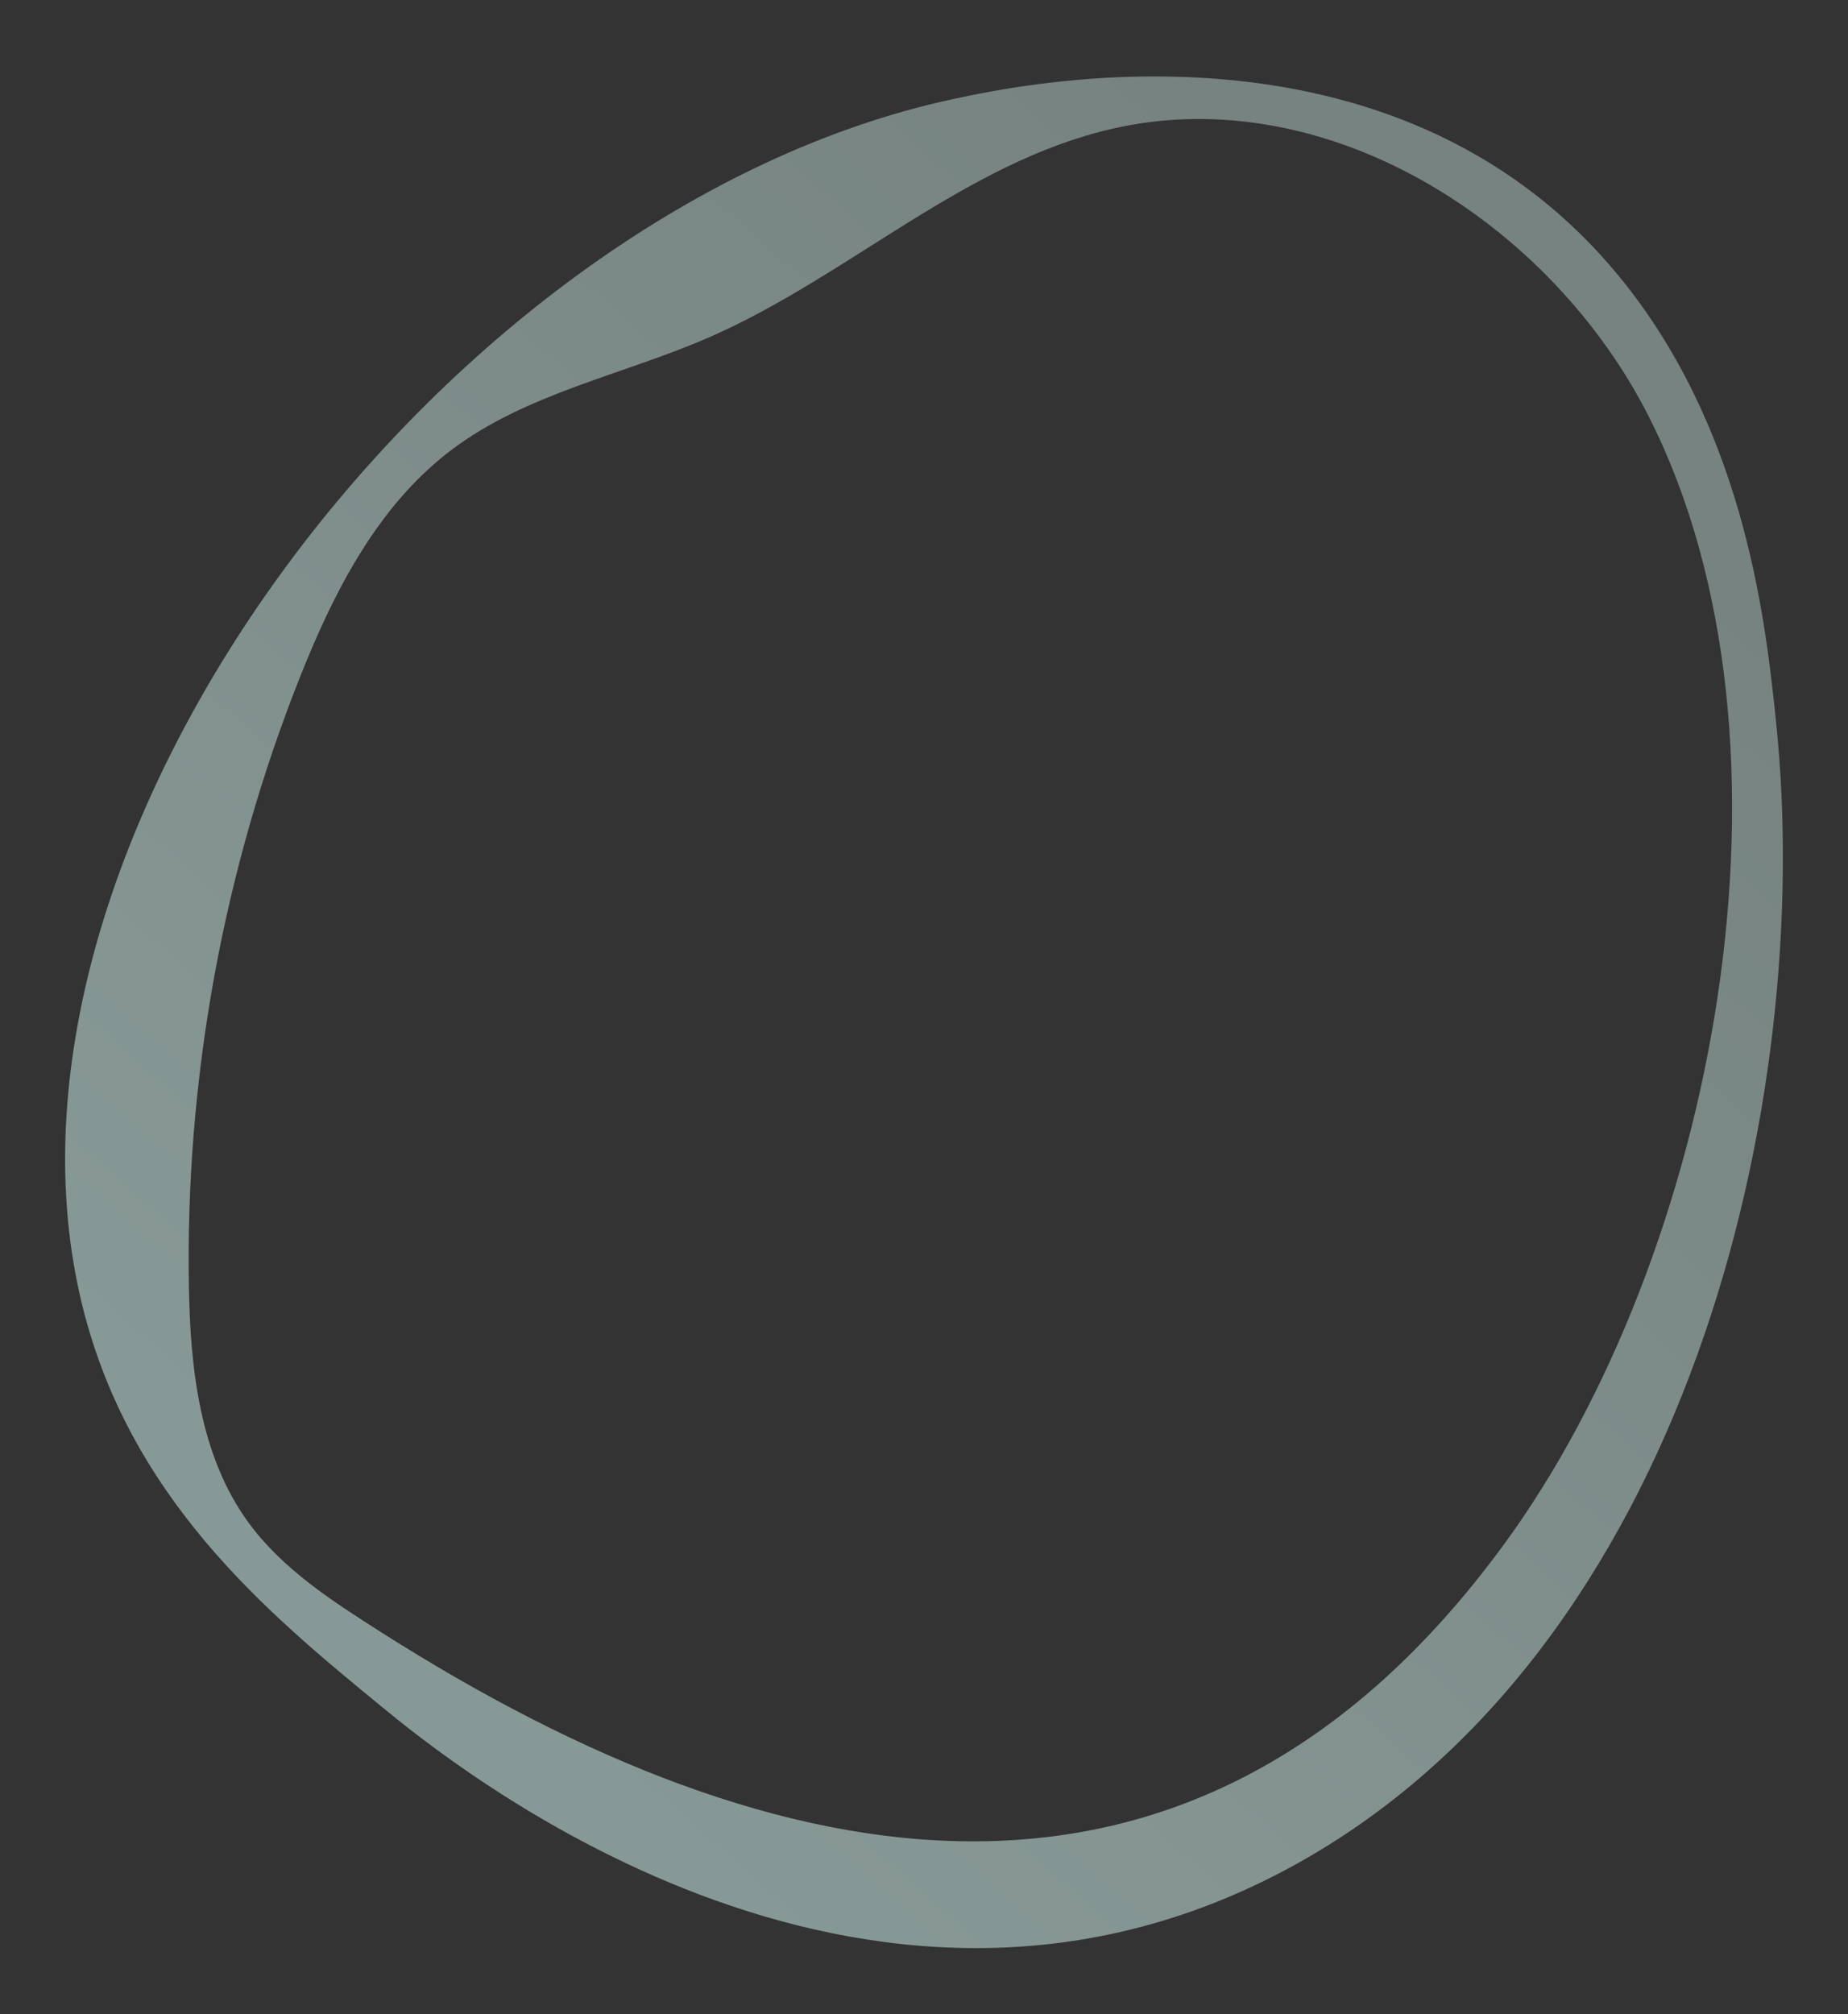
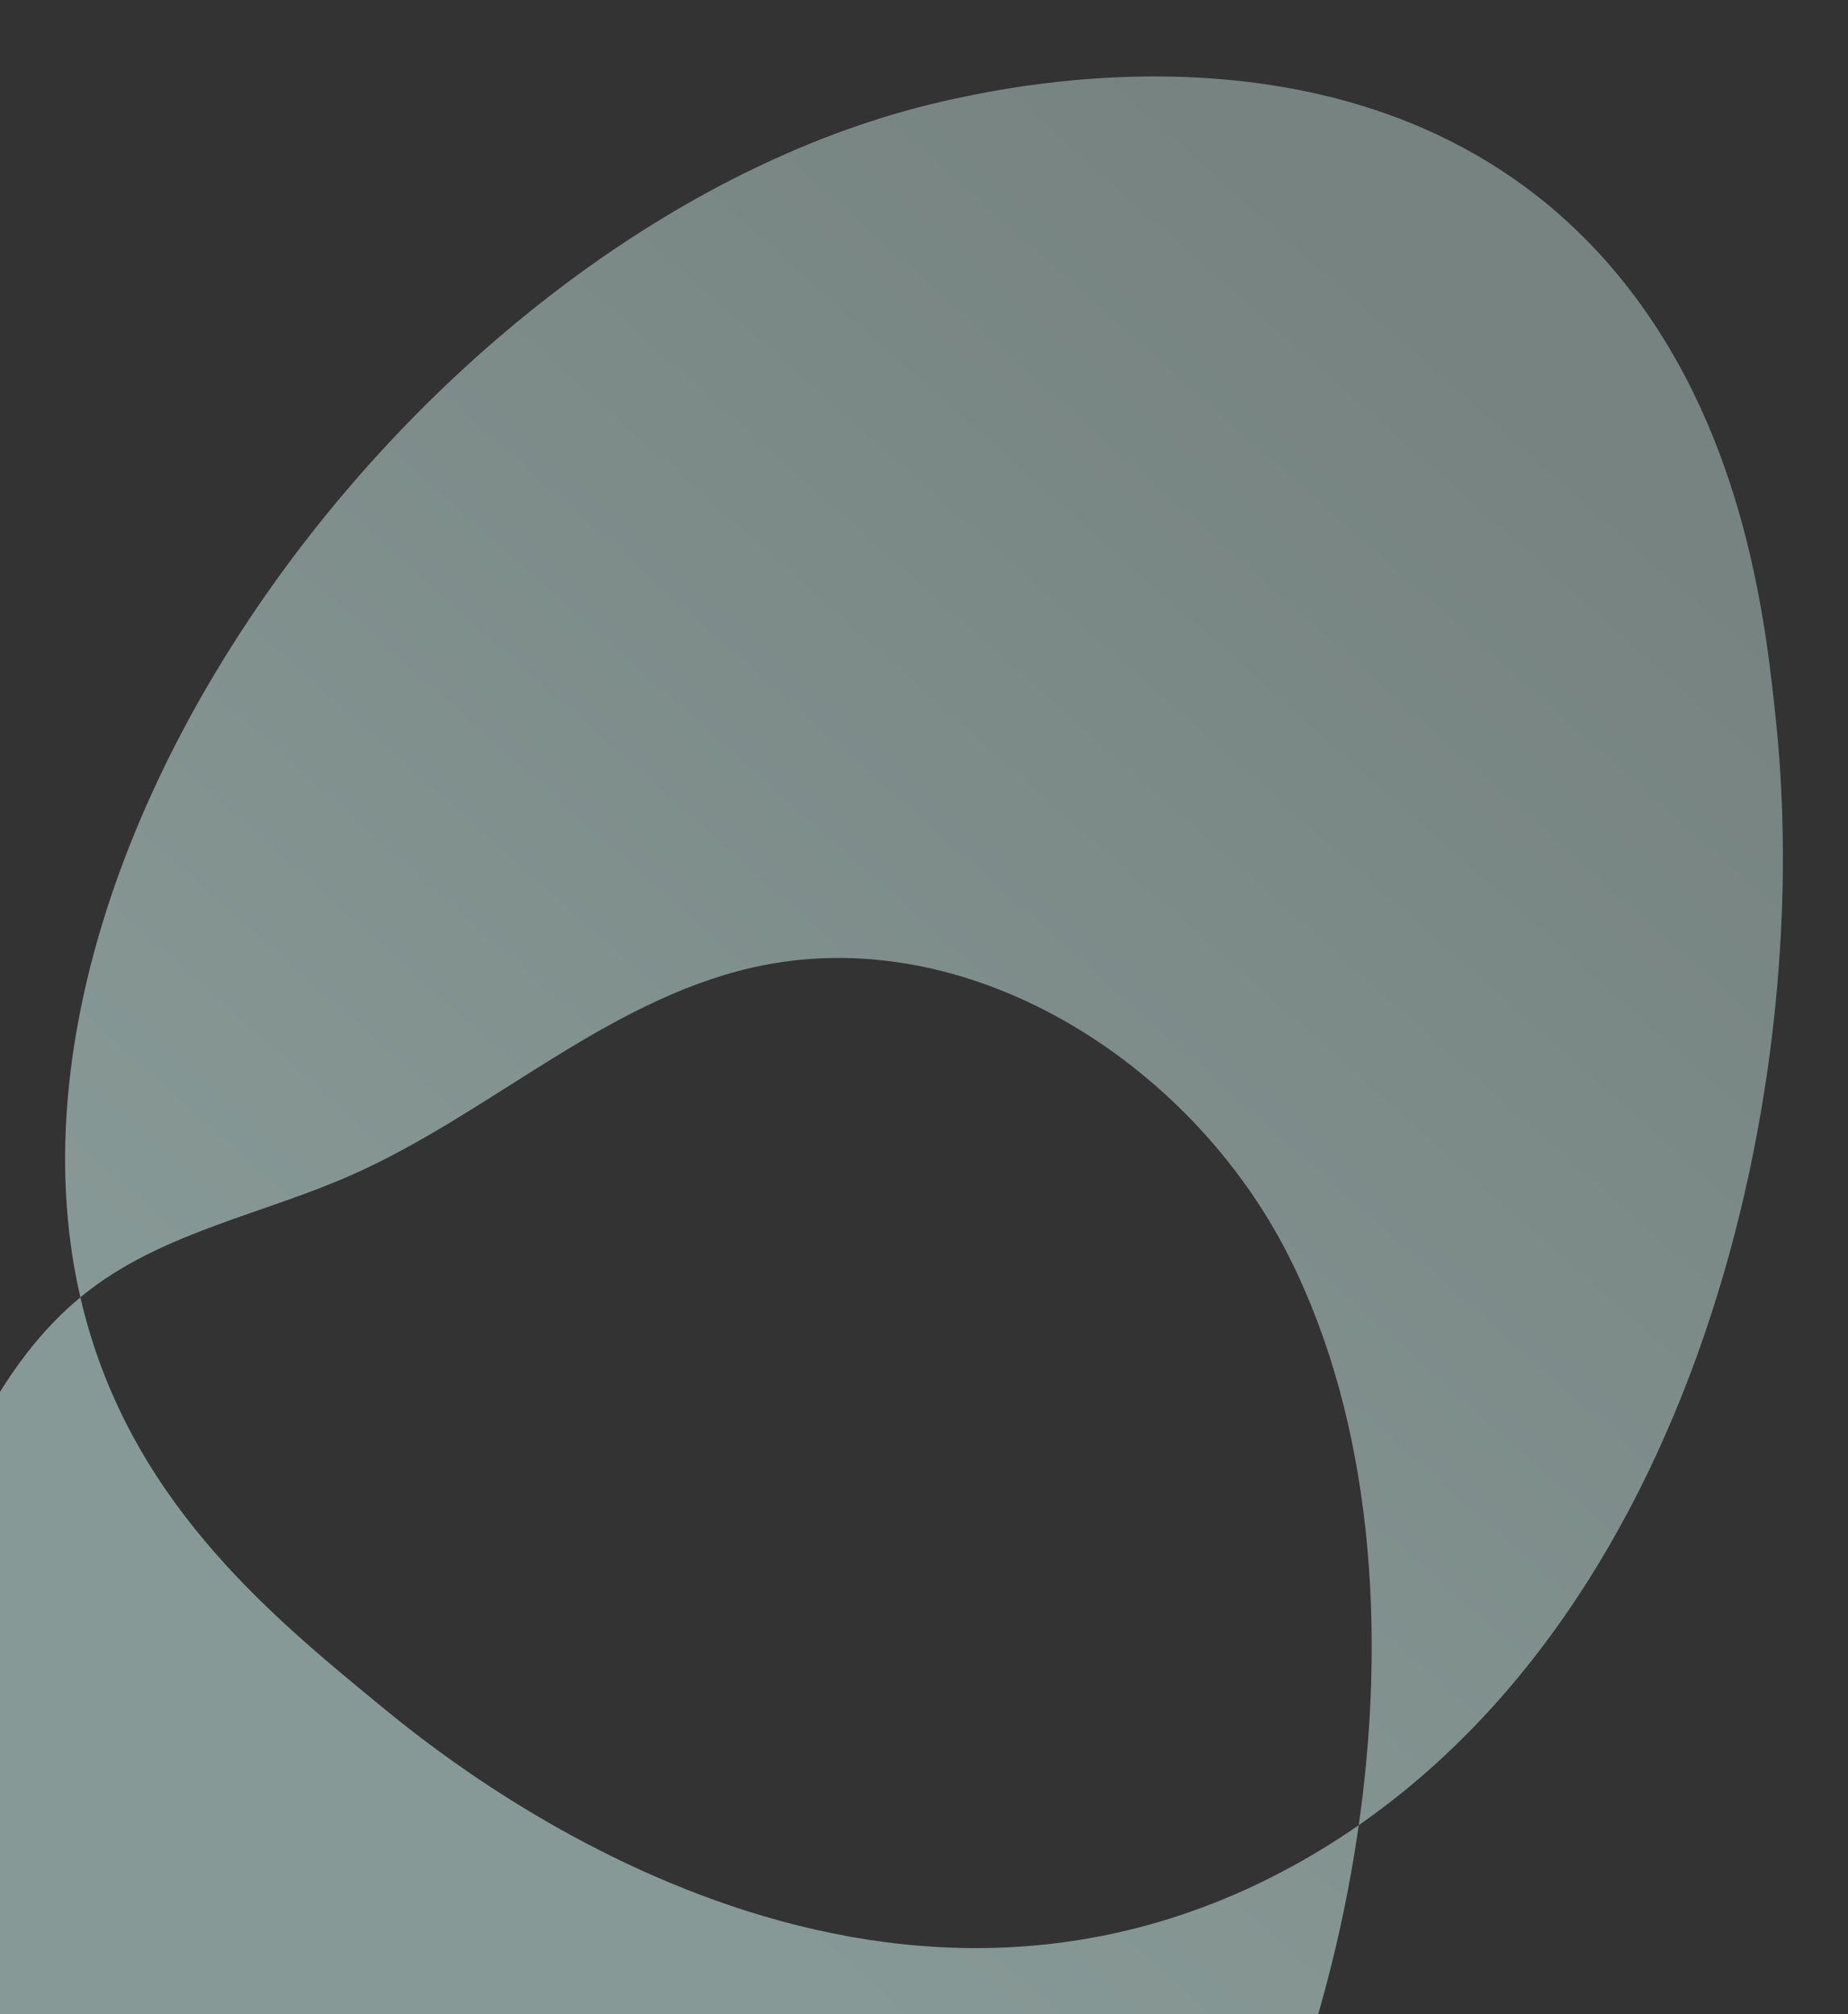
<svg xmlns="http://www.w3.org/2000/svg" id="Lager_1" data-name="Lager 1" viewBox="0 0 717.62 782.02">
  <rect x="0" y="0" width="717.62" height="782.02" fill="#333333" stroke="none" />
  <defs>
    <style>
      .cls-1 {
        fill: url(#Namnlös_övertoning_1163);
        opacity: .5;
      }
    </style>
    <linearGradient id="Namnlös_övertoning_1163" data-name="Namnlös övertoning 1163" x1="-479.92" y1="-3217.32" x2="-925.81" y2="-2754.84" gradientTransform="translate(-434.95 -2566.78) rotate(177.61)" gradientUnits="userSpaceOnUse">
      <stop offset="0" stop-color="#dbfff9" />
      <stop offset="1" stop-color="#bad3ce" />
    </linearGradient>
  </defs>
-   <path class="cls-1" d="M31.21,503.67c17.89,77.56,72.75,122.61,116.68,158.68,25.89,21.26,186.81,153.41,353.79,62.29,153.81-83.94,203.24-297.56,188.04-444.01-3.84-36.98-11.34-109.31-57.06-168.4C546.15.41,397.52,32.54,369.72,38.55,174.45,80.76-10.44,323.18,31.21,503.67ZM171.15,177.96c1.28-1.06,2.58-2.09,3.9-3.09,29.3-22.23,67.01-29.31,100.69-44.07,53.94-23.66,98.91-67.74,156.33-80.85,82.87-18.92,170.09,36.22,208.37,112.12,64.24,127.38,25.48,325.74-56.51,437.66-119.69,163.38-281.18,132.42-436.03,33.9-18.91-12.03-38.27-24.48-51.47-42.59-18.81-25.81-22.51-59.47-23.08-91.4-1.43-81.03,13.44-162.32,43.47-237.6,12.49-31.32,28.45-62.67,54.32-84.06Z" />
+   <path class="cls-1" d="M31.21,503.67c17.89,77.56,72.75,122.61,116.68,158.68,25.89,21.26,186.81,153.41,353.79,62.29,153.81-83.94,203.24-297.56,188.04-444.01-3.84-36.98-11.34-109.31-57.06-168.4C546.15.41,397.52,32.54,369.72,38.55,174.45,80.76-10.44,323.18,31.21,503.67Zc1.28-1.06,2.58-2.09,3.9-3.09,29.3-22.23,67.01-29.31,100.69-44.07,53.94-23.66,98.91-67.74,156.33-80.85,82.87-18.92,170.09,36.22,208.37,112.12,64.24,127.38,25.48,325.74-56.51,437.66-119.69,163.38-281.18,132.42-436.03,33.9-18.91-12.03-38.27-24.48-51.47-42.59-18.81-25.81-22.51-59.47-23.08-91.4-1.43-81.03,13.44-162.32,43.47-237.6,12.49-31.32,28.45-62.67,54.32-84.06Z" />
</svg>